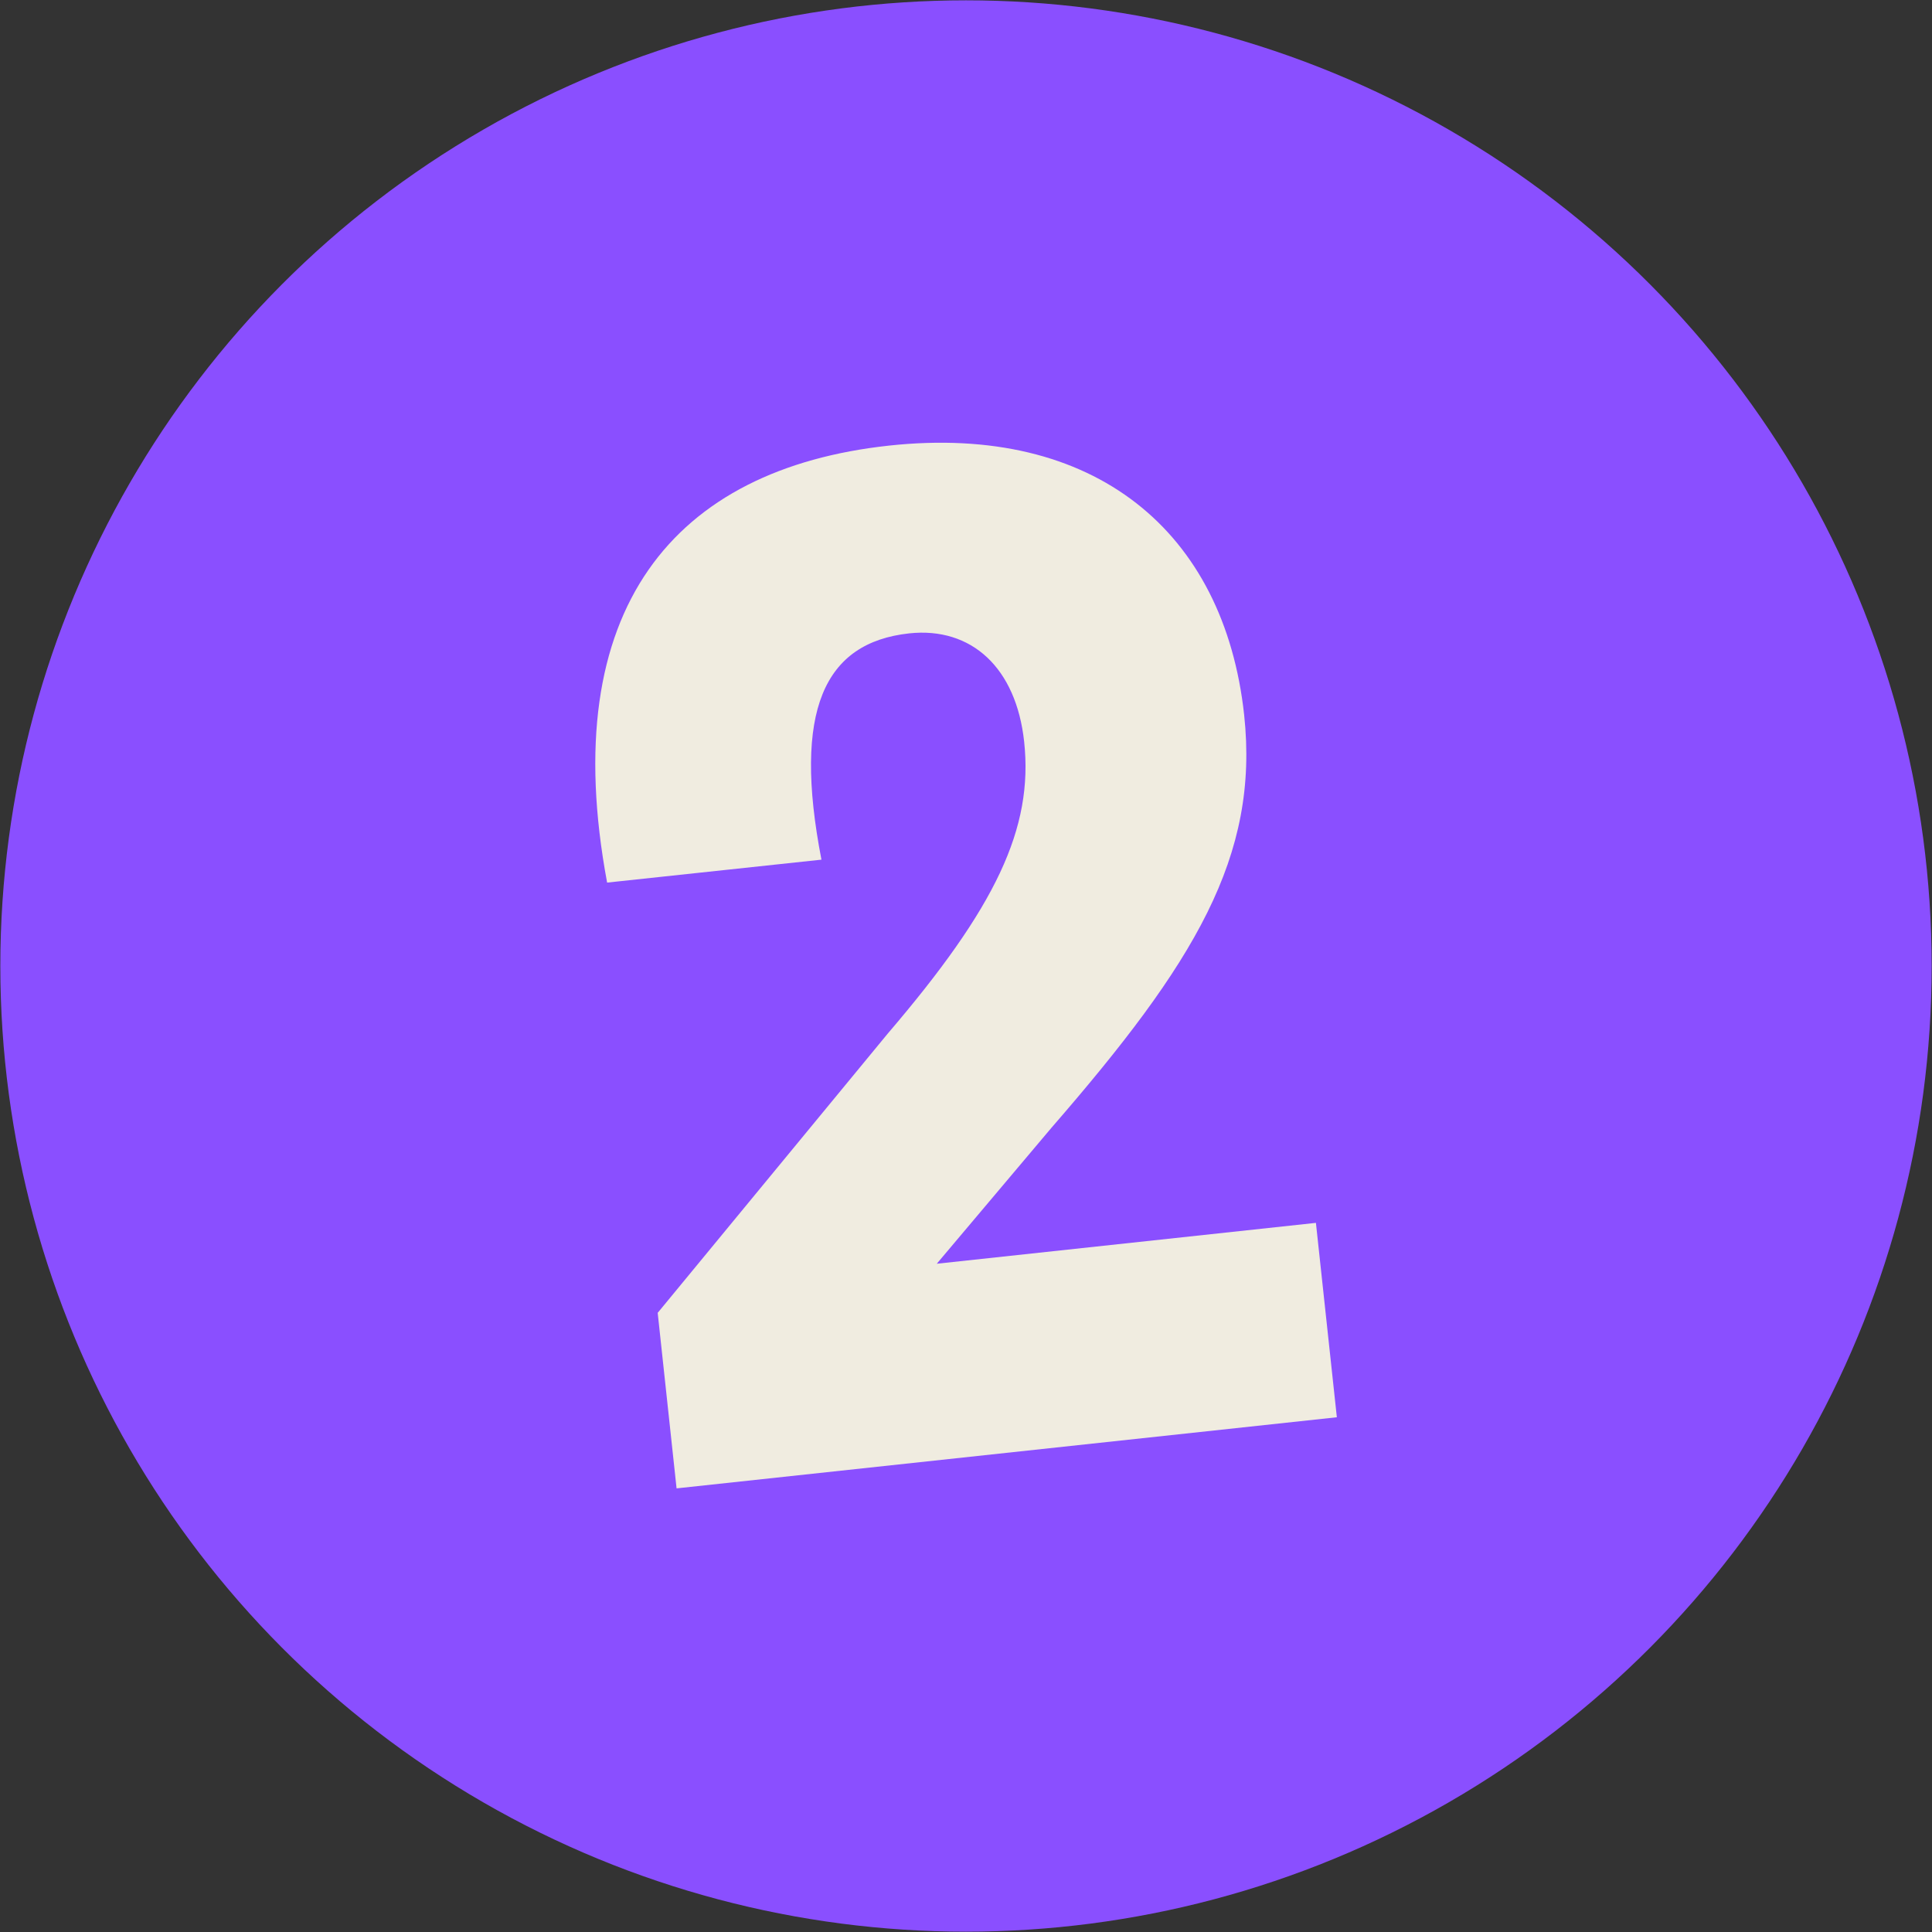
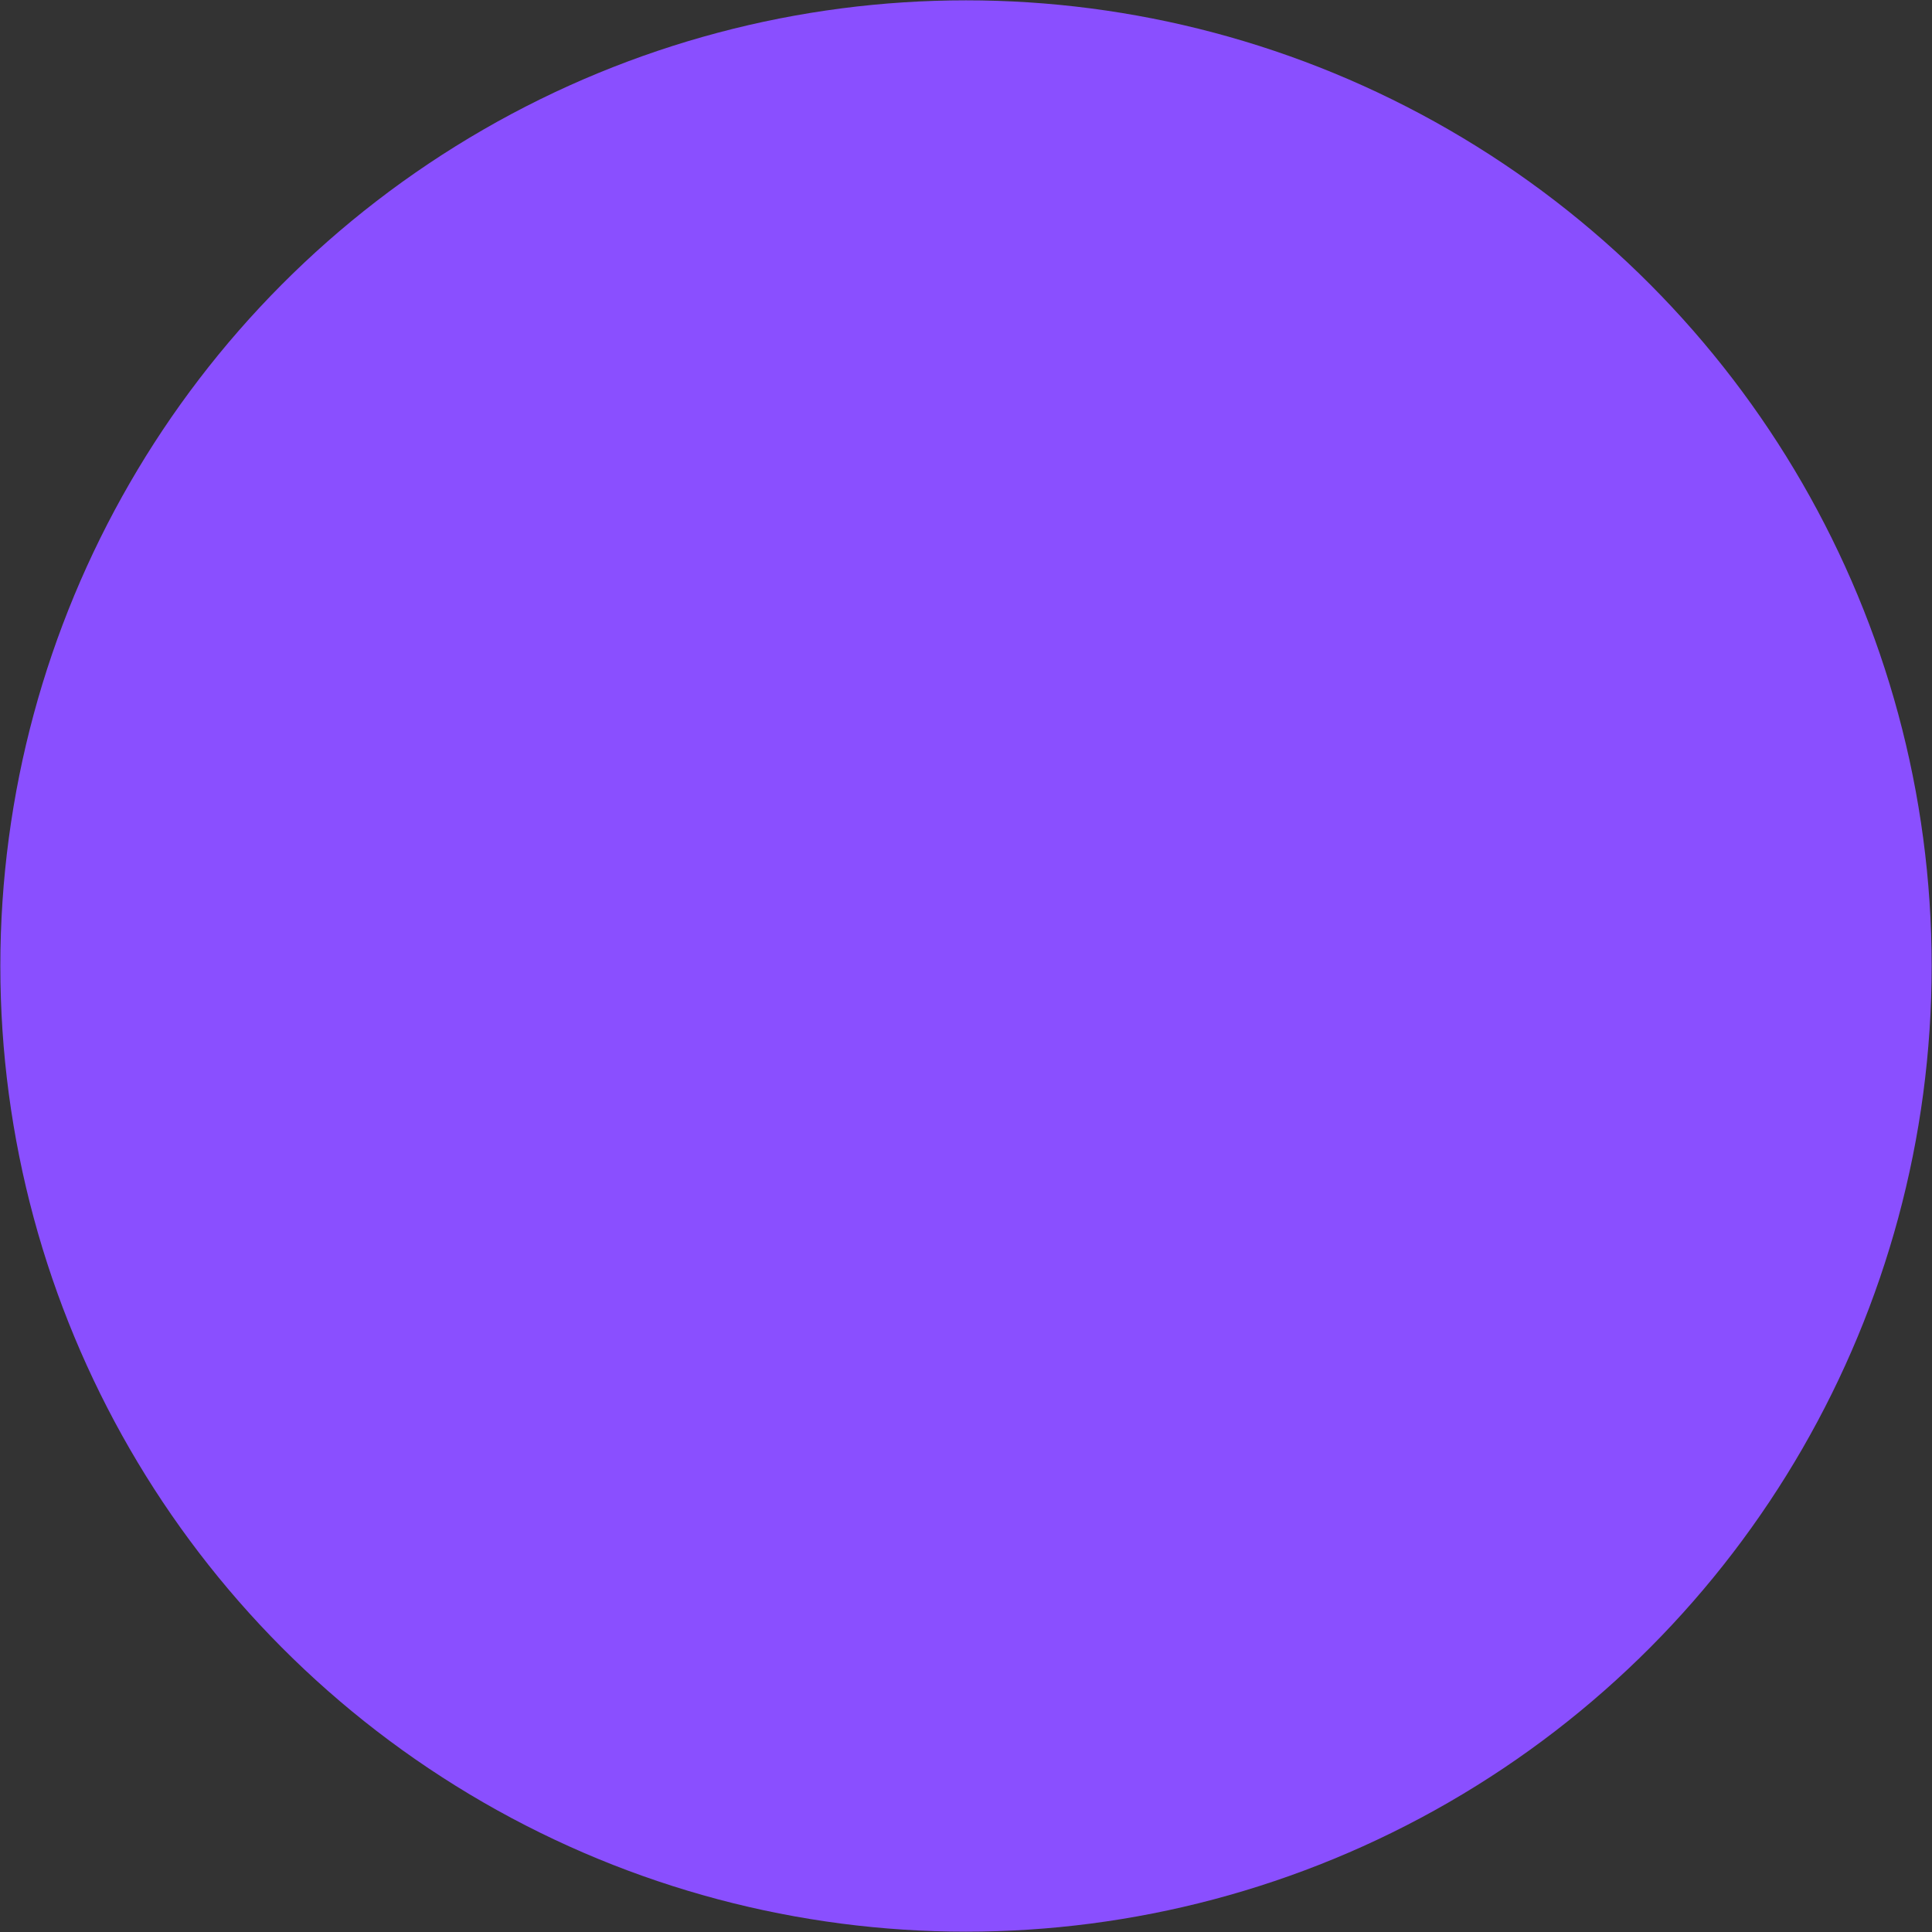
<svg xmlns="http://www.w3.org/2000/svg" id="Ebene_1" data-name="Ebene 1" viewBox="0 0 58.14 58.14">
  <rect x="0" y="0" width="58.14" height="58.14" fill="#333333" stroke="none" />
  <defs>
    <style>
      .cls-1 {
        fill: #f0ece0;
      }

      .cls-2 {
        fill: #8a4fff;
      }
    </style>
  </defs>
  <circle class="cls-2" cx="29.07" cy="29.07" r="29.06" />
-   <path class="cls-1" d="M19.79,39.51l6.92-8.4c3.26-3.81,4.39-6.18,4.11-8.79-.24-2.22-1.58-3.46-3.46-3.26-2.56.28-3.51,2.32-2.64,6.81l-6.45.69c-1.54-8.26,2.03-12.45,8.48-13.15,6.2-.67,10.09,2.59,10.69,8.1.46,4.27-1.49,7.47-5.8,12.43l-3.45,4.09,11.41-1.23.63,5.85-19.87,2.14-.57-5.3Z" />
</svg>